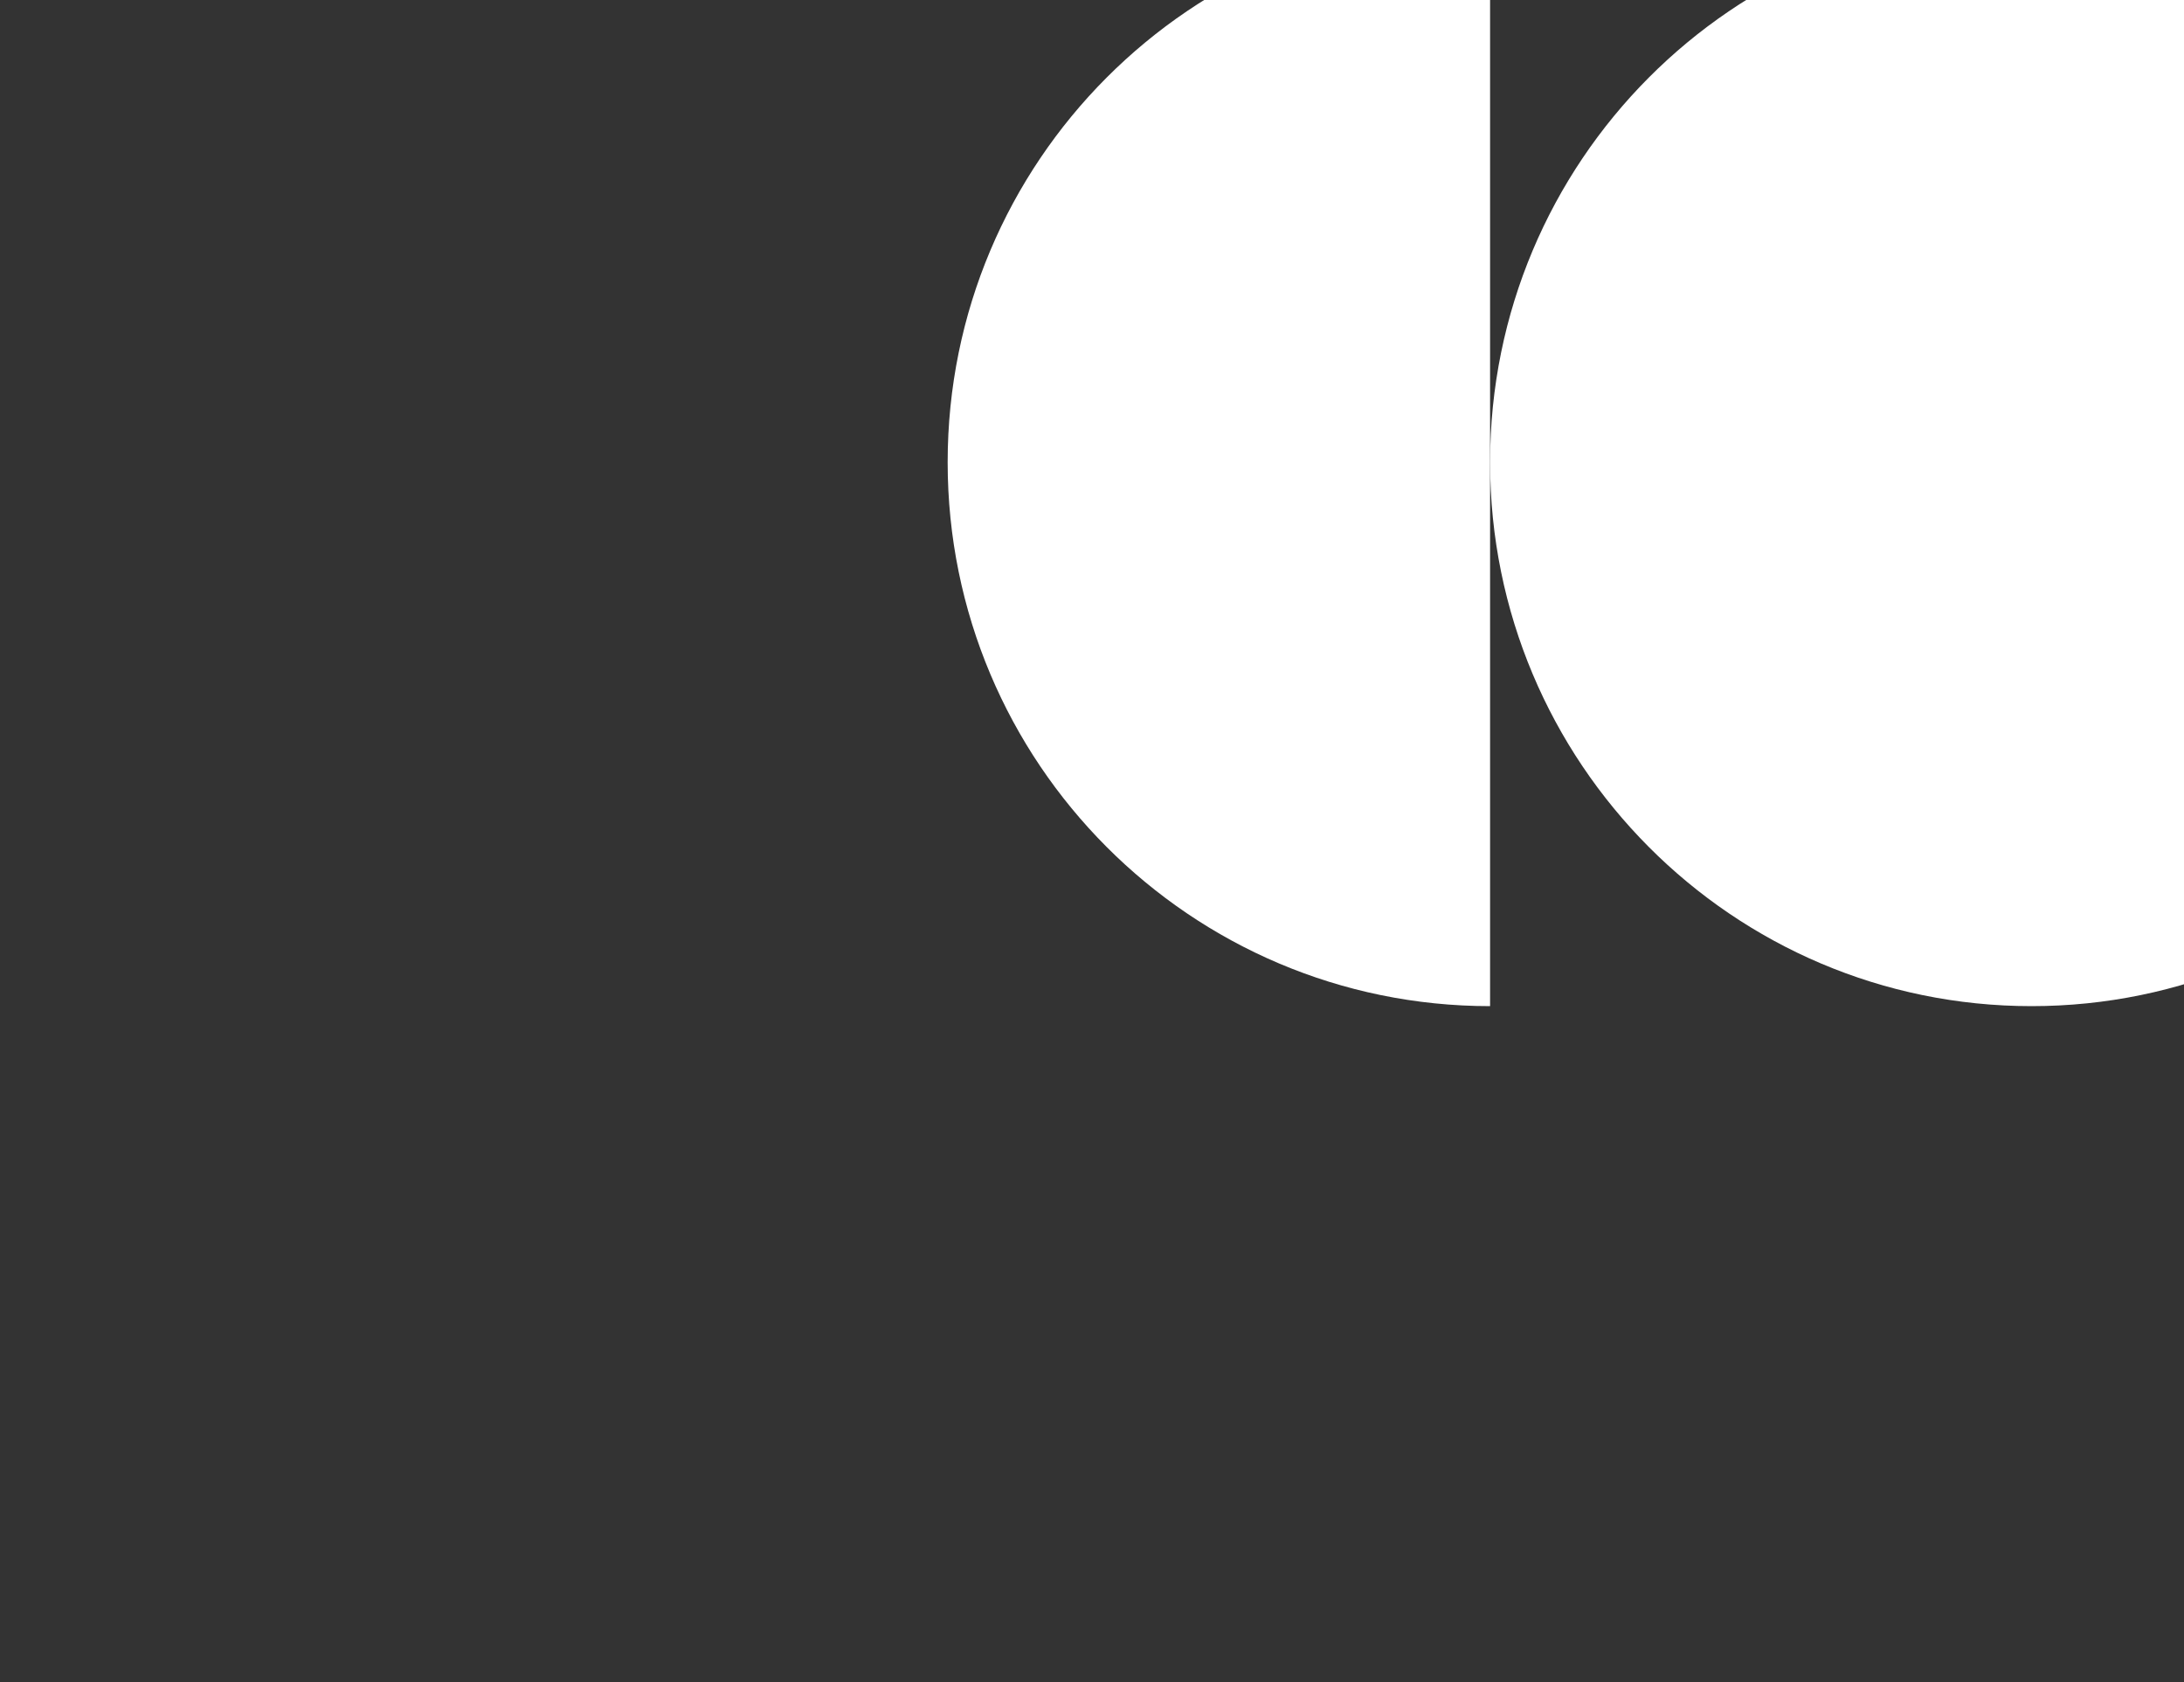
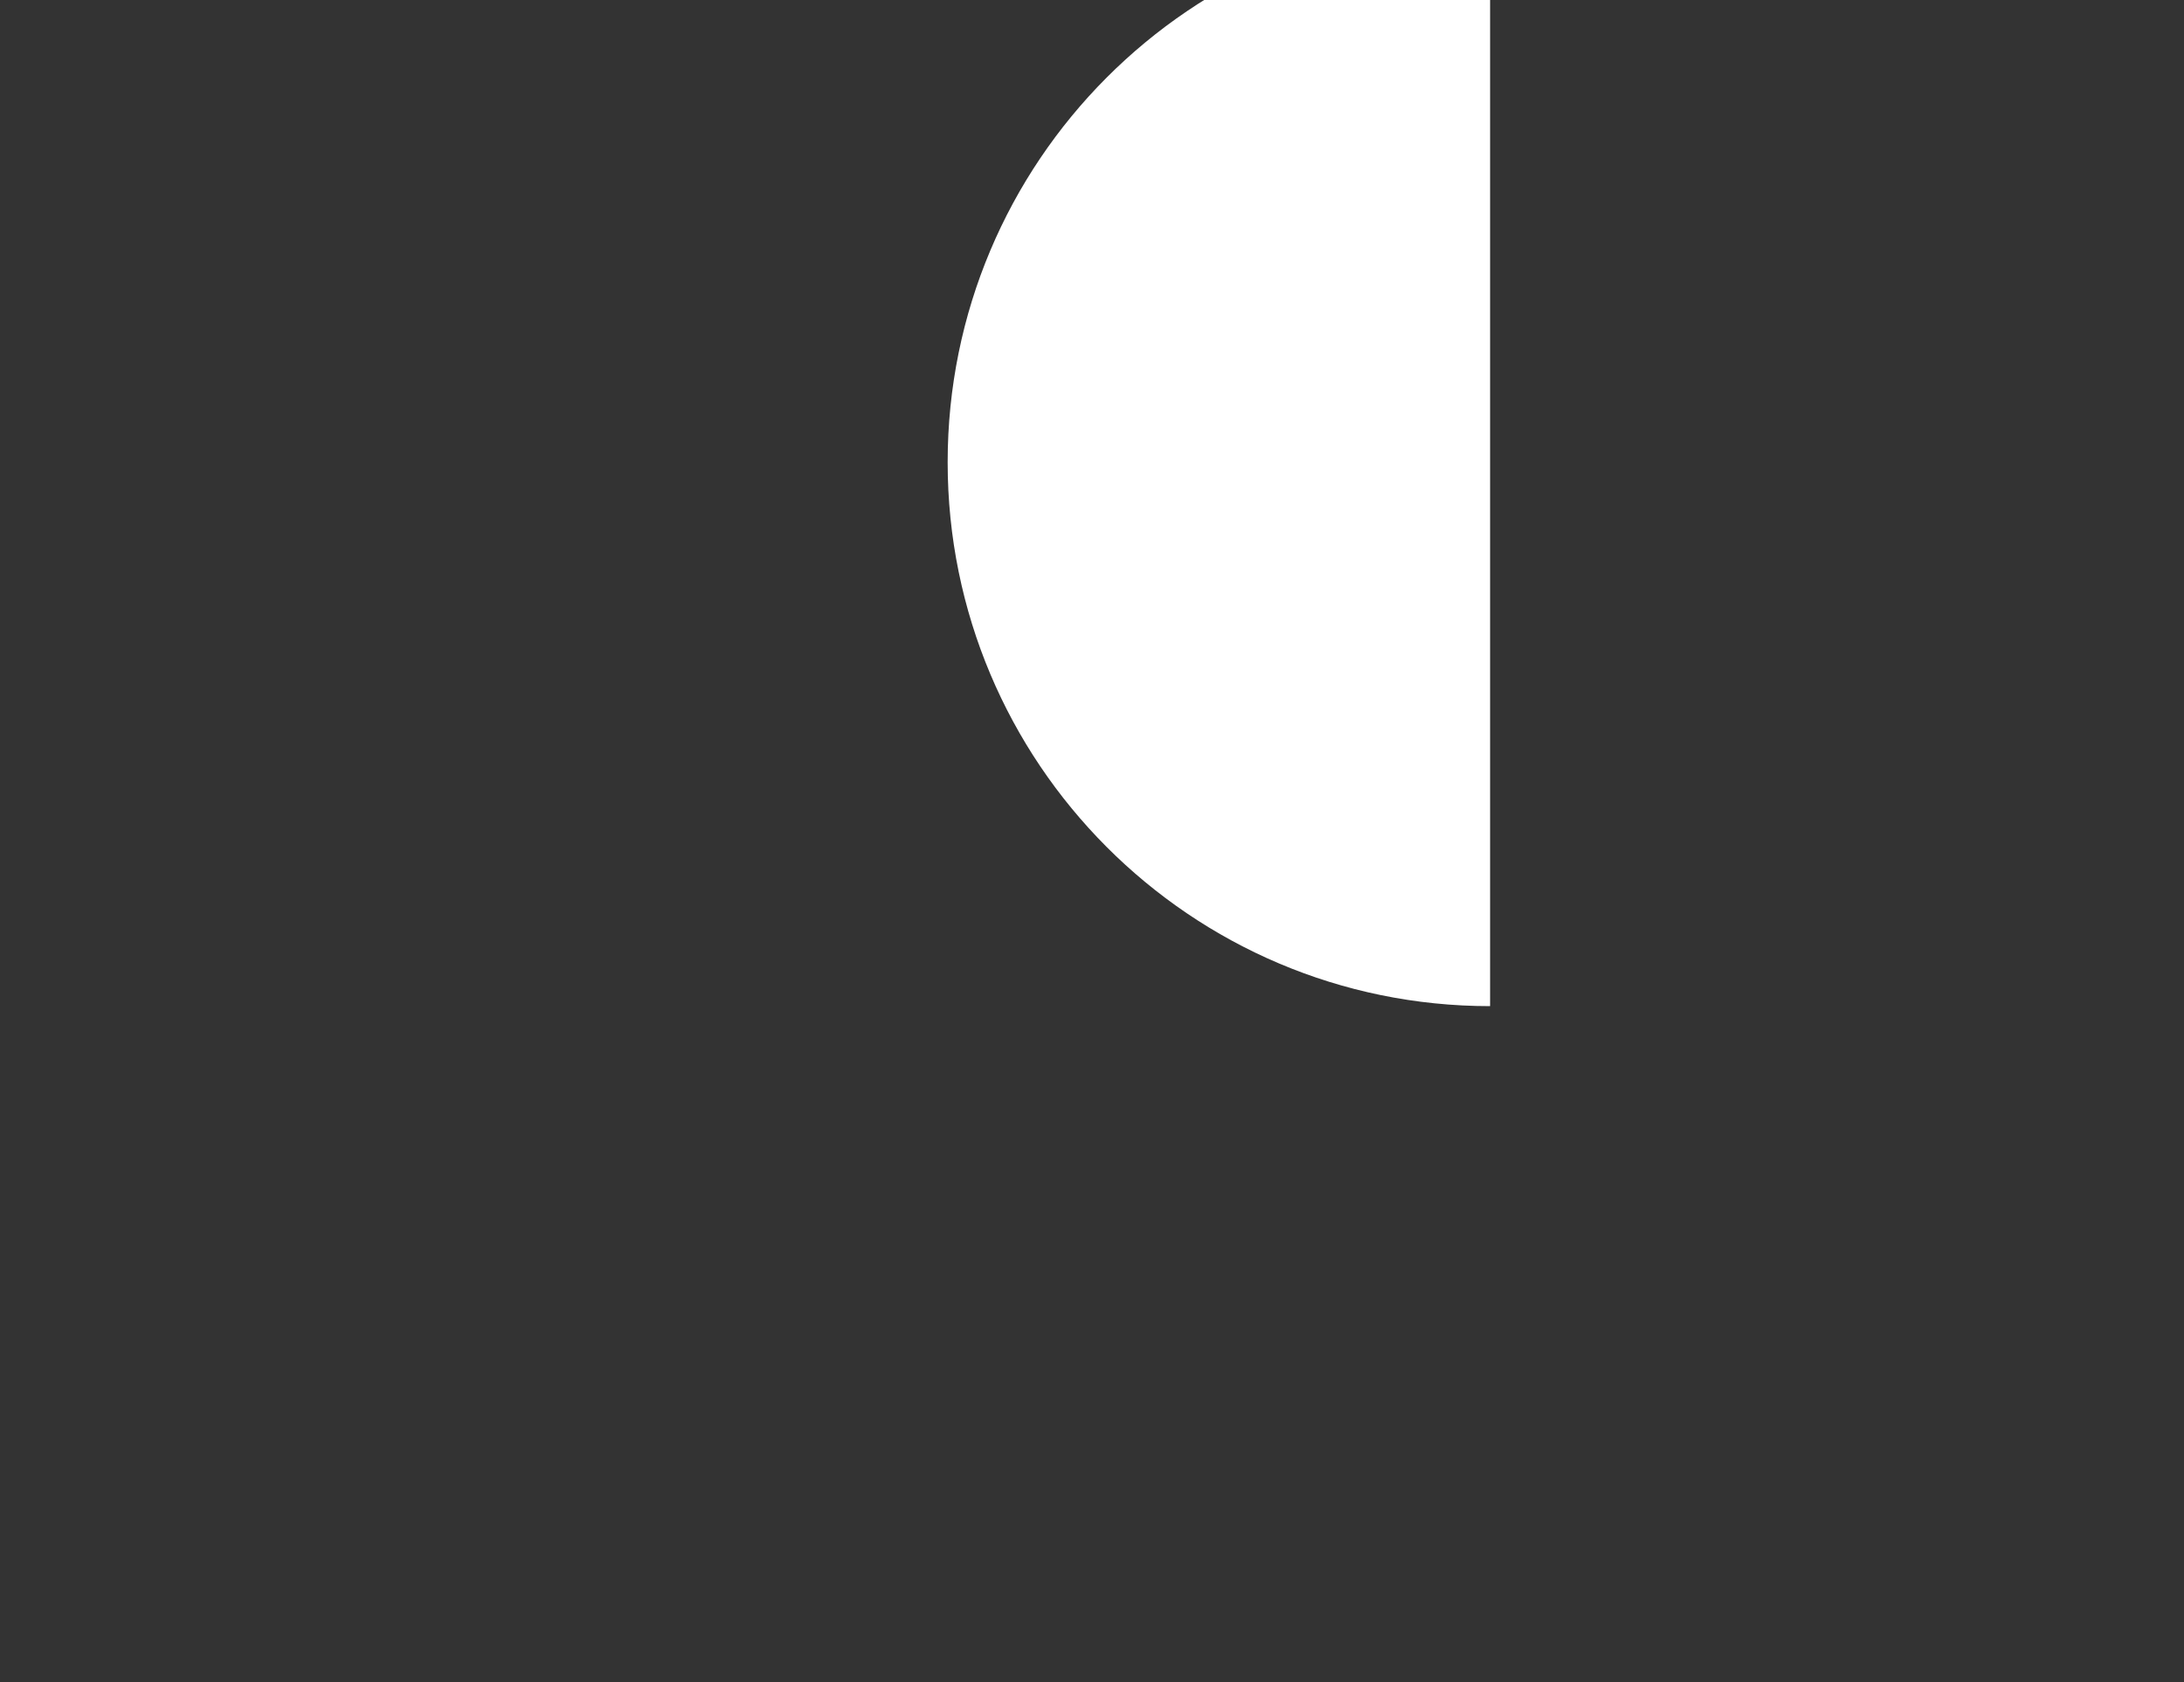
<svg xmlns="http://www.w3.org/2000/svg" width="348" height="268" viewBox="0 0 348 268" fill="none">
  <rect x="0" y="0" width="348" height="268" fill="#333333" stroke="none" />
  <g clip-path="url(#clip0_16643_16535)">
-     <path d="M237.431 73.645C237.431 121.497 276.06 160.289 323.711 160.289C371.363 160.289 409.992 121.497 409.992 73.645C409.992 25.792 371.363 -13 323.711 -13C276.06 -13 237.431 25.792 237.431 73.645Z" fill="white" />
-     <path d="M237.431 160.289C189.696 160.289 151 121.497 151 73.645C151 25.792 189.696 -13 237.431 -13V160.289Z" fill="white" />
+     <path d="M237.431 160.289C189.696 160.289 151 121.497 151 73.645C151 25.792 189.696 -13 237.431 -13V160.289" fill="white" />
  </g>
  <defs>
    <clipPath id="clip0_16643_16535">
      <rect width="348" height="268" fill="white" />
    </clipPath>
  </defs>
</svg>